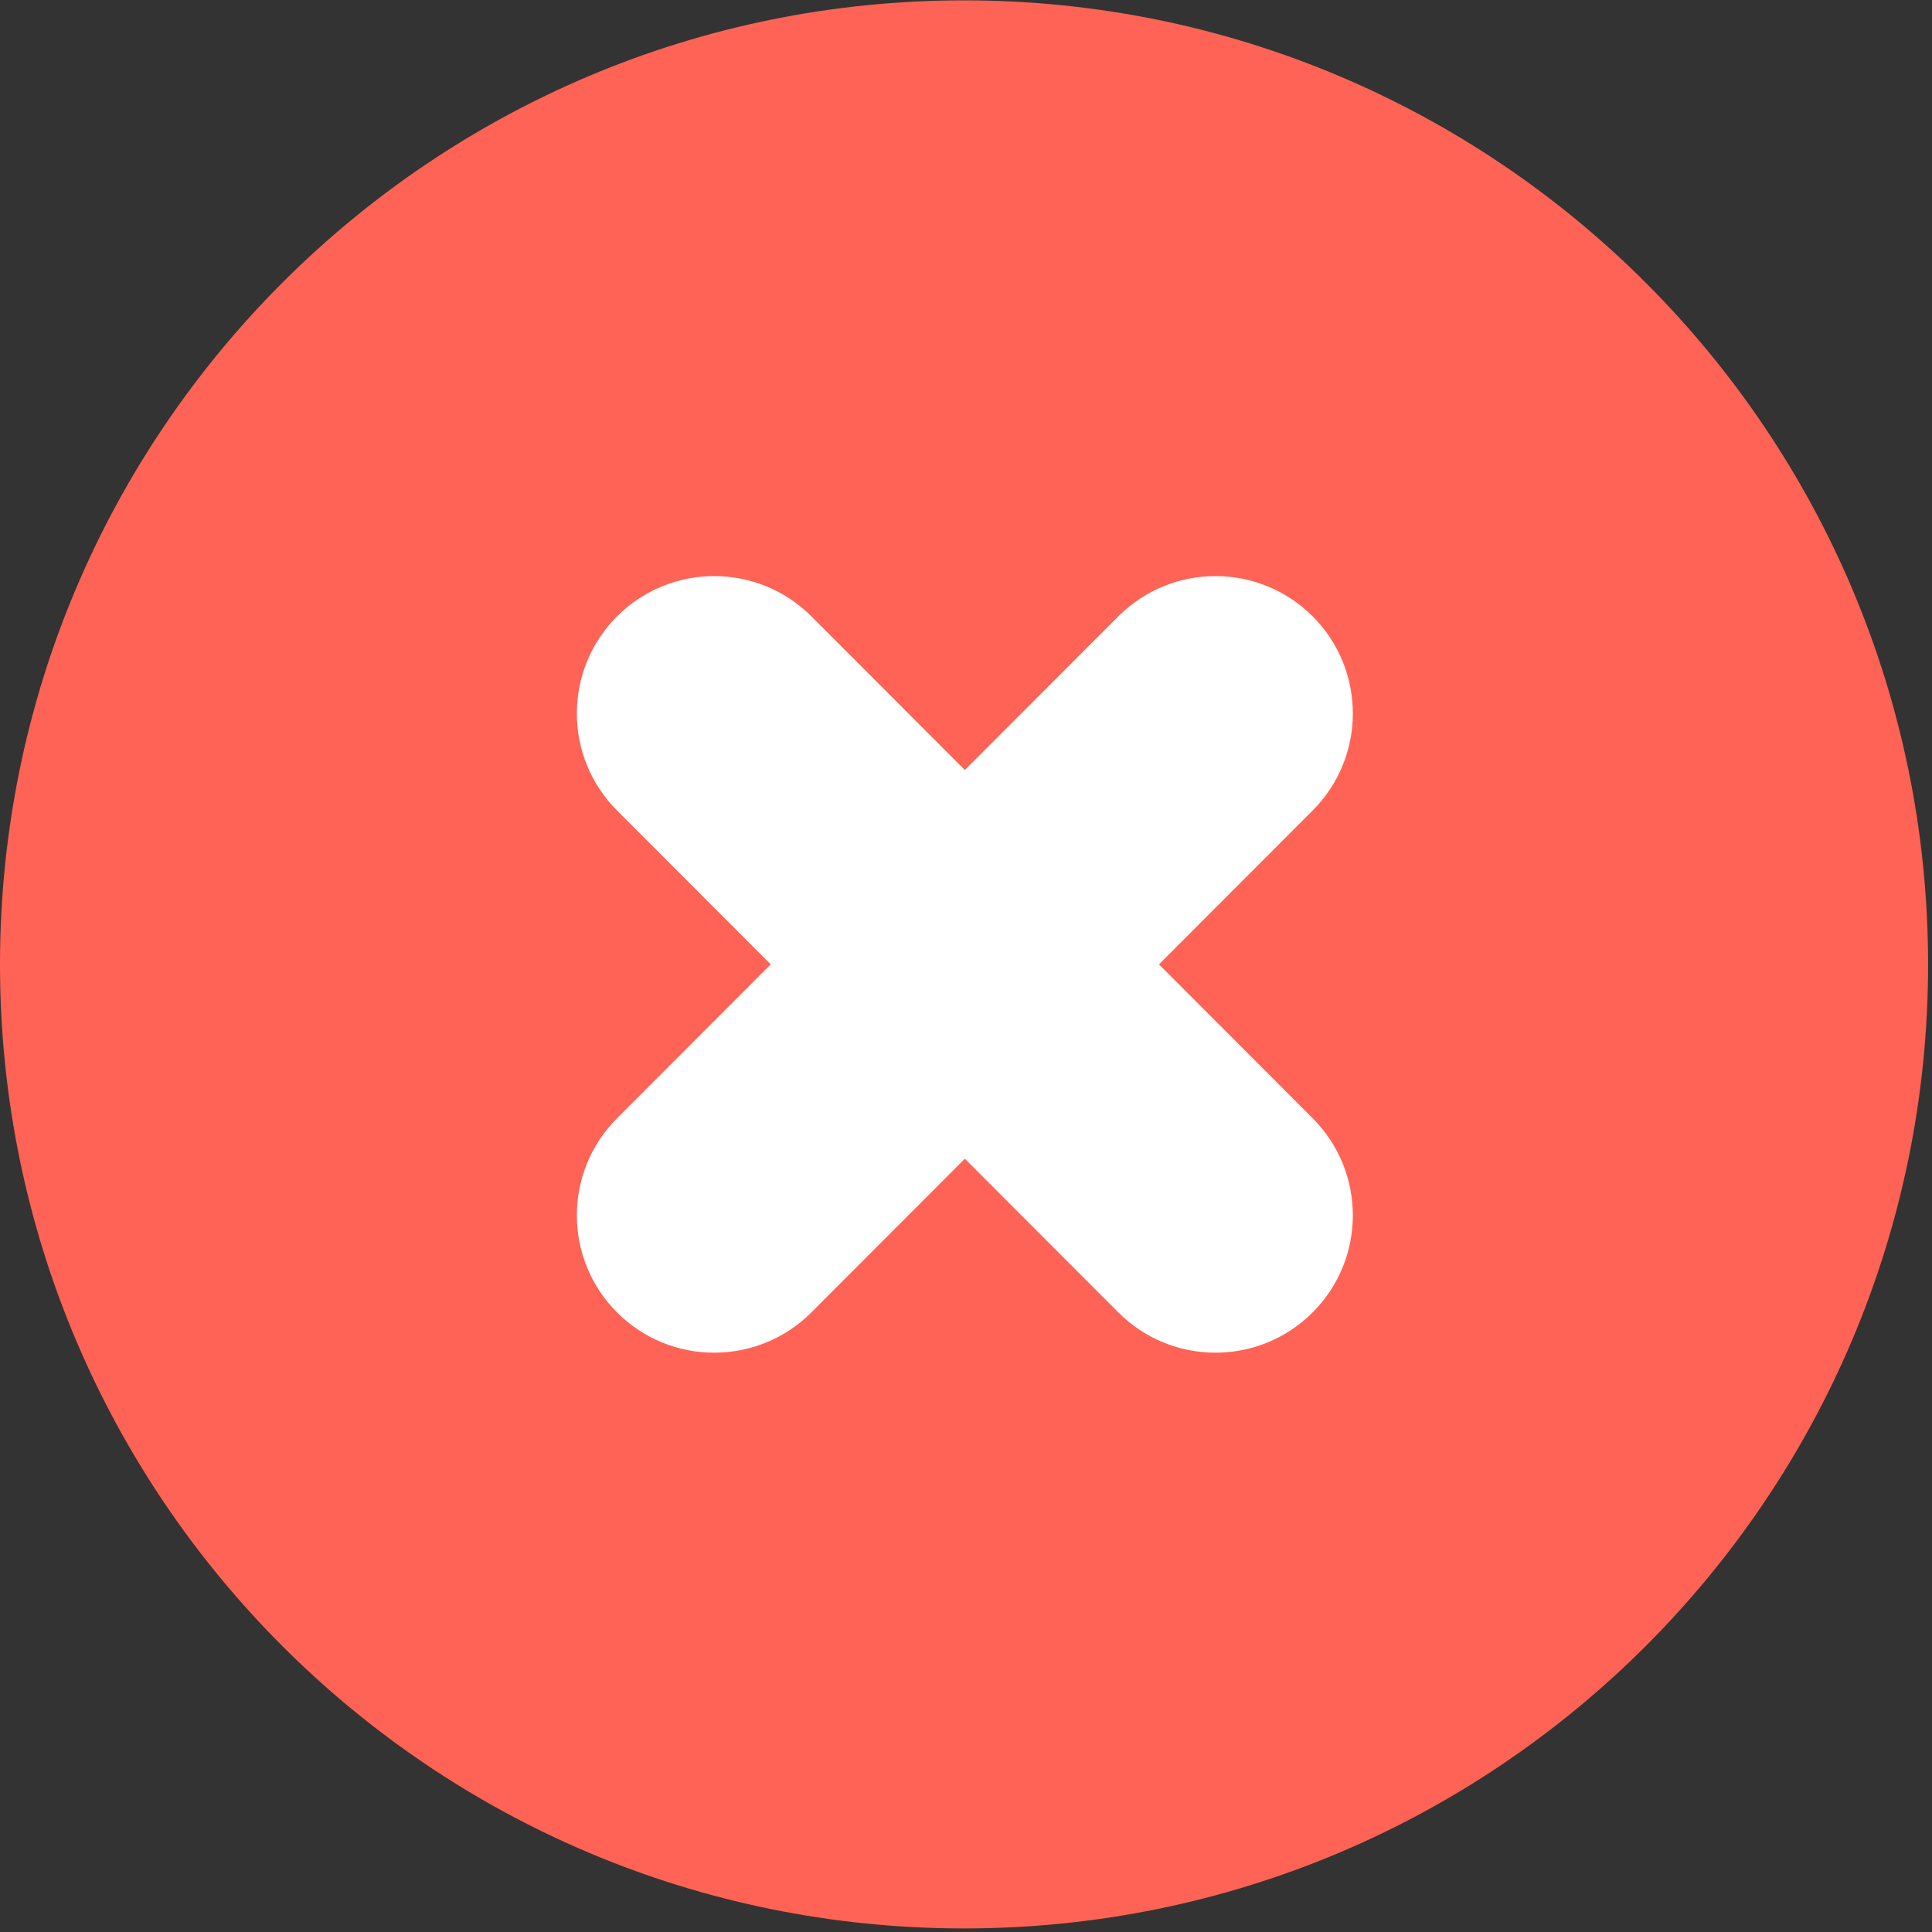
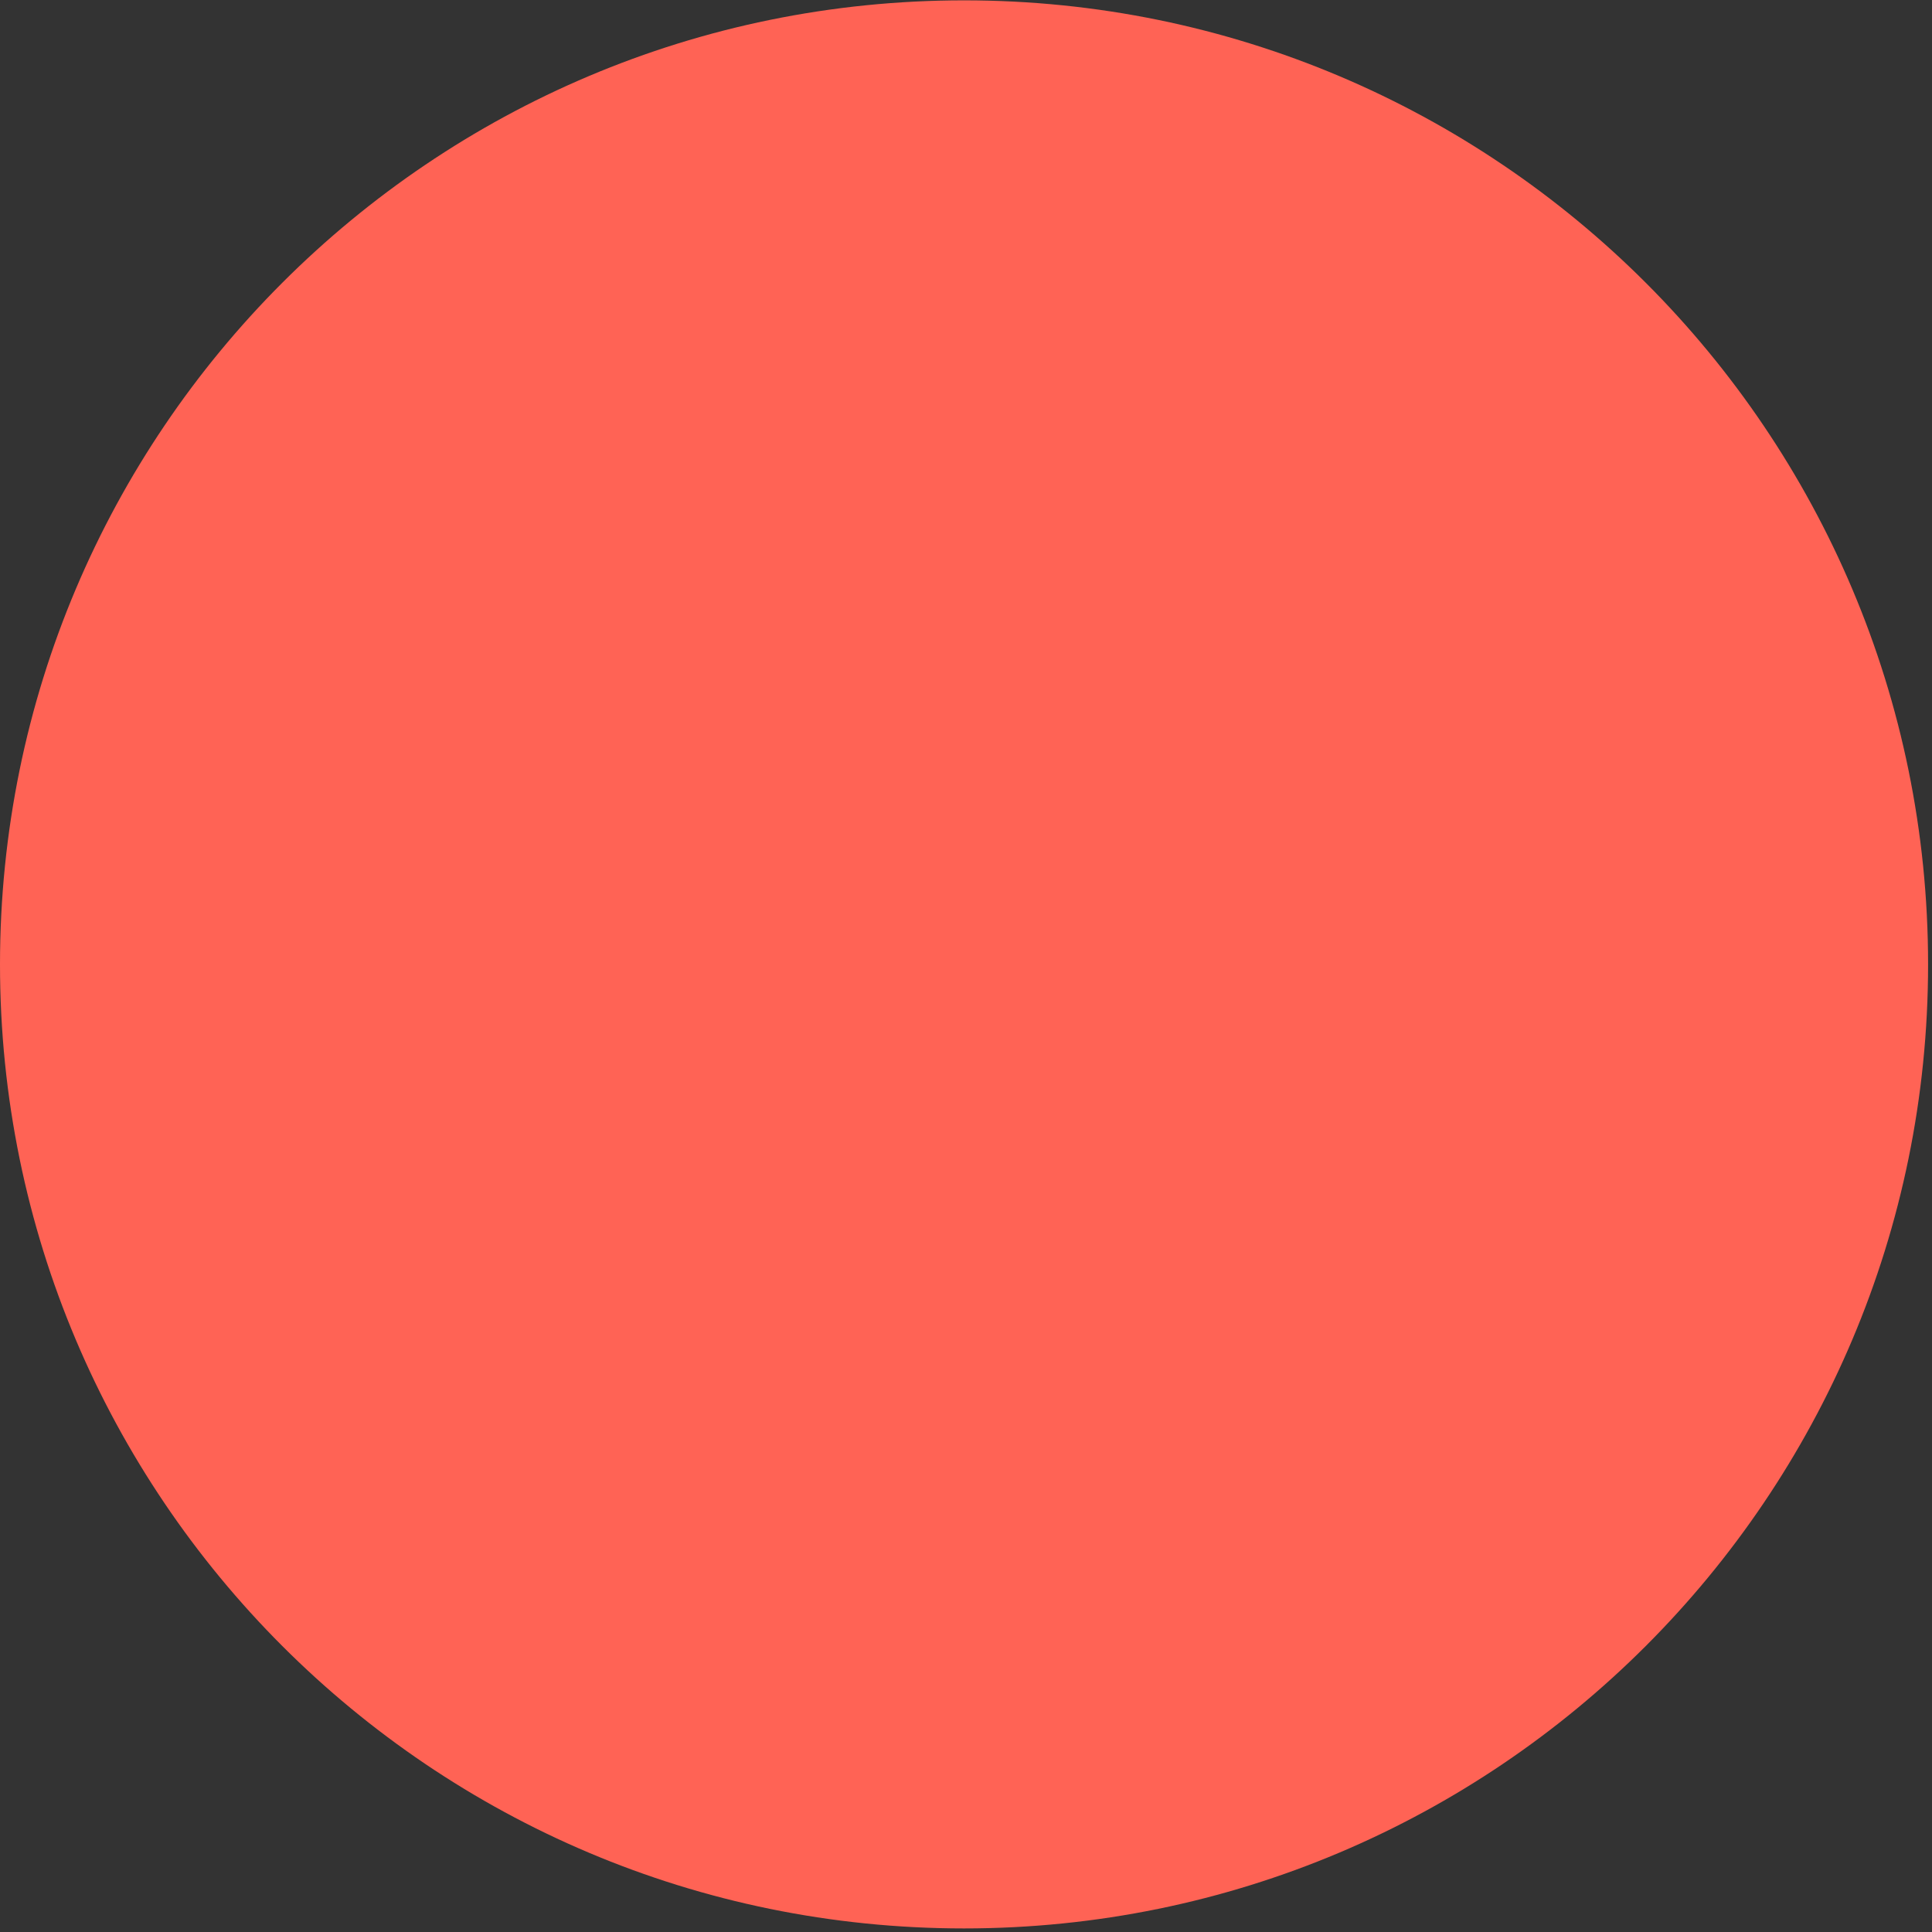
<svg xmlns="http://www.w3.org/2000/svg" width="211" height="211" viewBox="0 0 211 211" fill="none">
  <rect x="0" y="0" width="211" height="211" fill="#333333" stroke="none" />
  <path d="M105.286 210.61C163.434 210.61 210.572 163.472 210.572 105.324C210.572 47.176 163.434 0.038 105.286 0.038C47.138 0.038 0 47.176 0 105.324C0 163.472 47.138 210.61 105.286 210.61Z" fill="#FF6355" />
-   <path d="M143.348 67.302C137.486 61.448 127.988 61.455 122.135 67.315L105.374 84.097L88.613 67.315C82.759 61.454 73.261 61.448 67.4 67.302C61.539 73.156 61.533 82.654 67.387 88.515L84.174 105.323L67.387 122.131C61.533 127.993 61.539 137.49 67.4 143.344C68.791 144.737 70.443 145.841 72.262 146.594C74.081 147.347 76.031 147.733 78 147.731C81.842 147.731 85.684 146.264 88.613 143.331L105.374 126.549L122.135 143.331C123.526 144.728 125.18 145.835 127.002 146.591C128.823 147.346 130.776 147.733 132.748 147.731C136.583 147.731 140.42 146.269 143.348 143.344C149.209 137.49 149.215 127.992 143.361 122.131L126.574 105.323L143.361 88.515C149.215 82.654 149.209 73.157 143.348 67.302Z" fill="white" />
</svg>